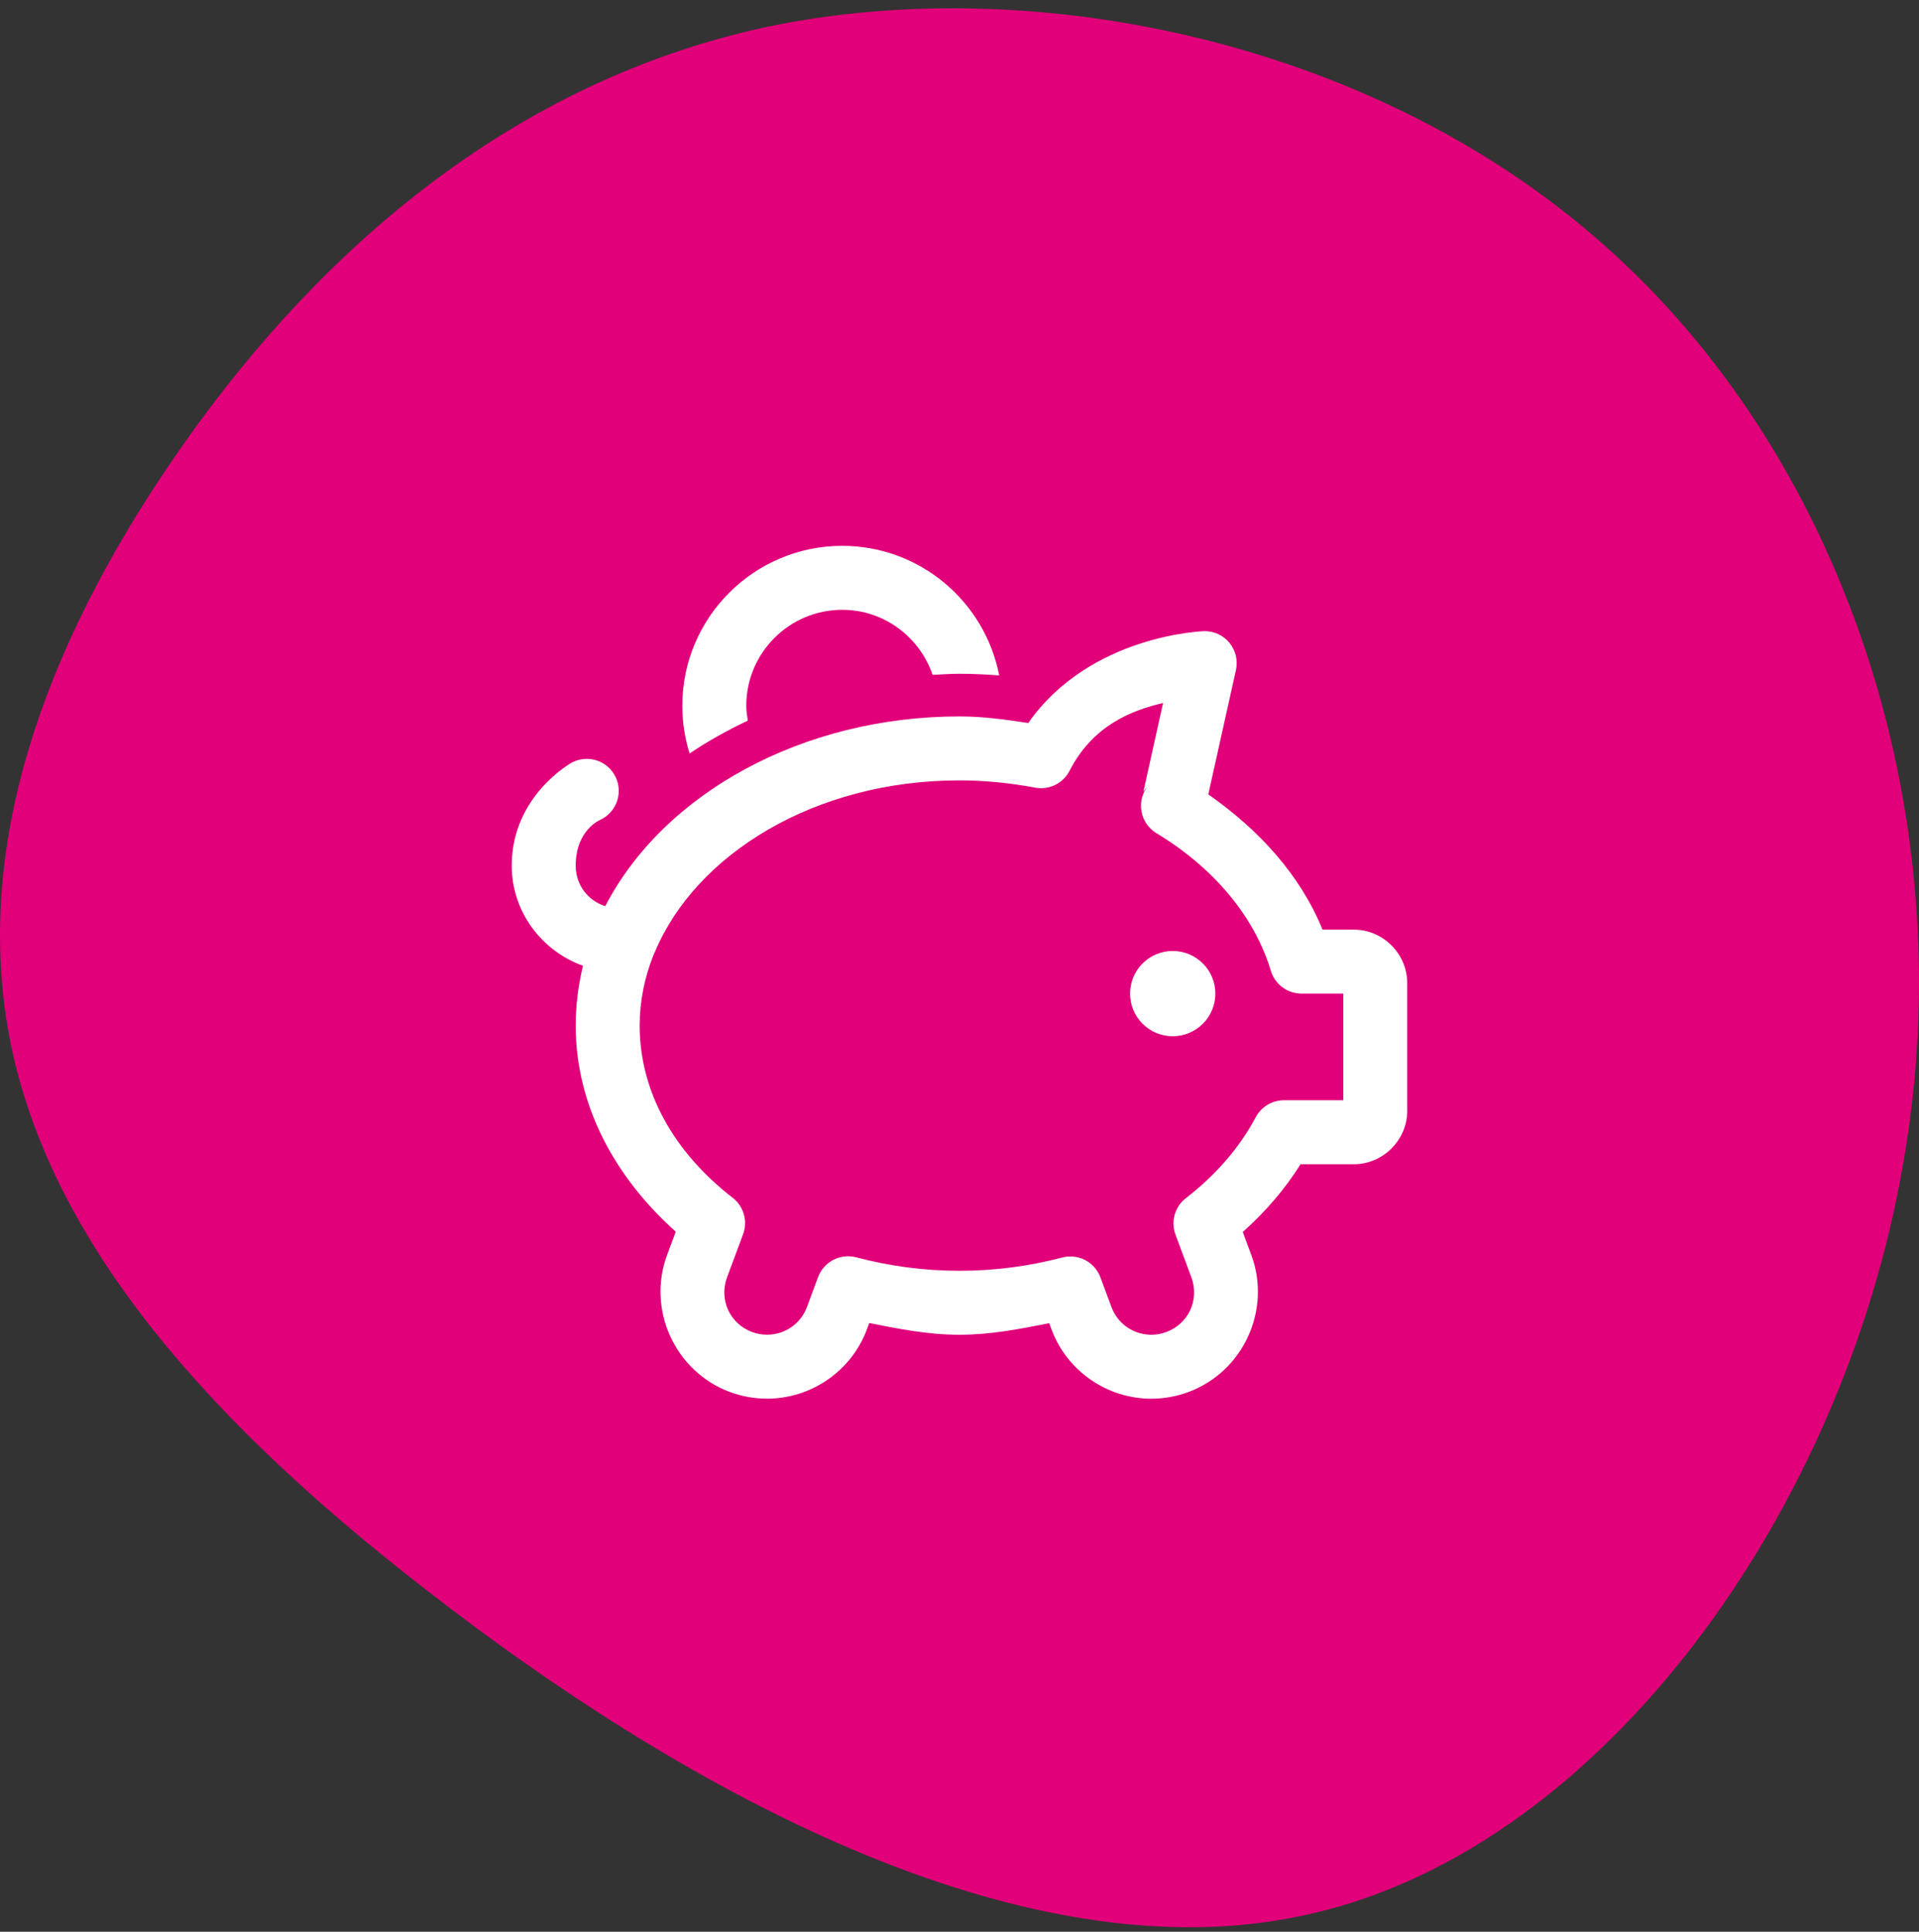
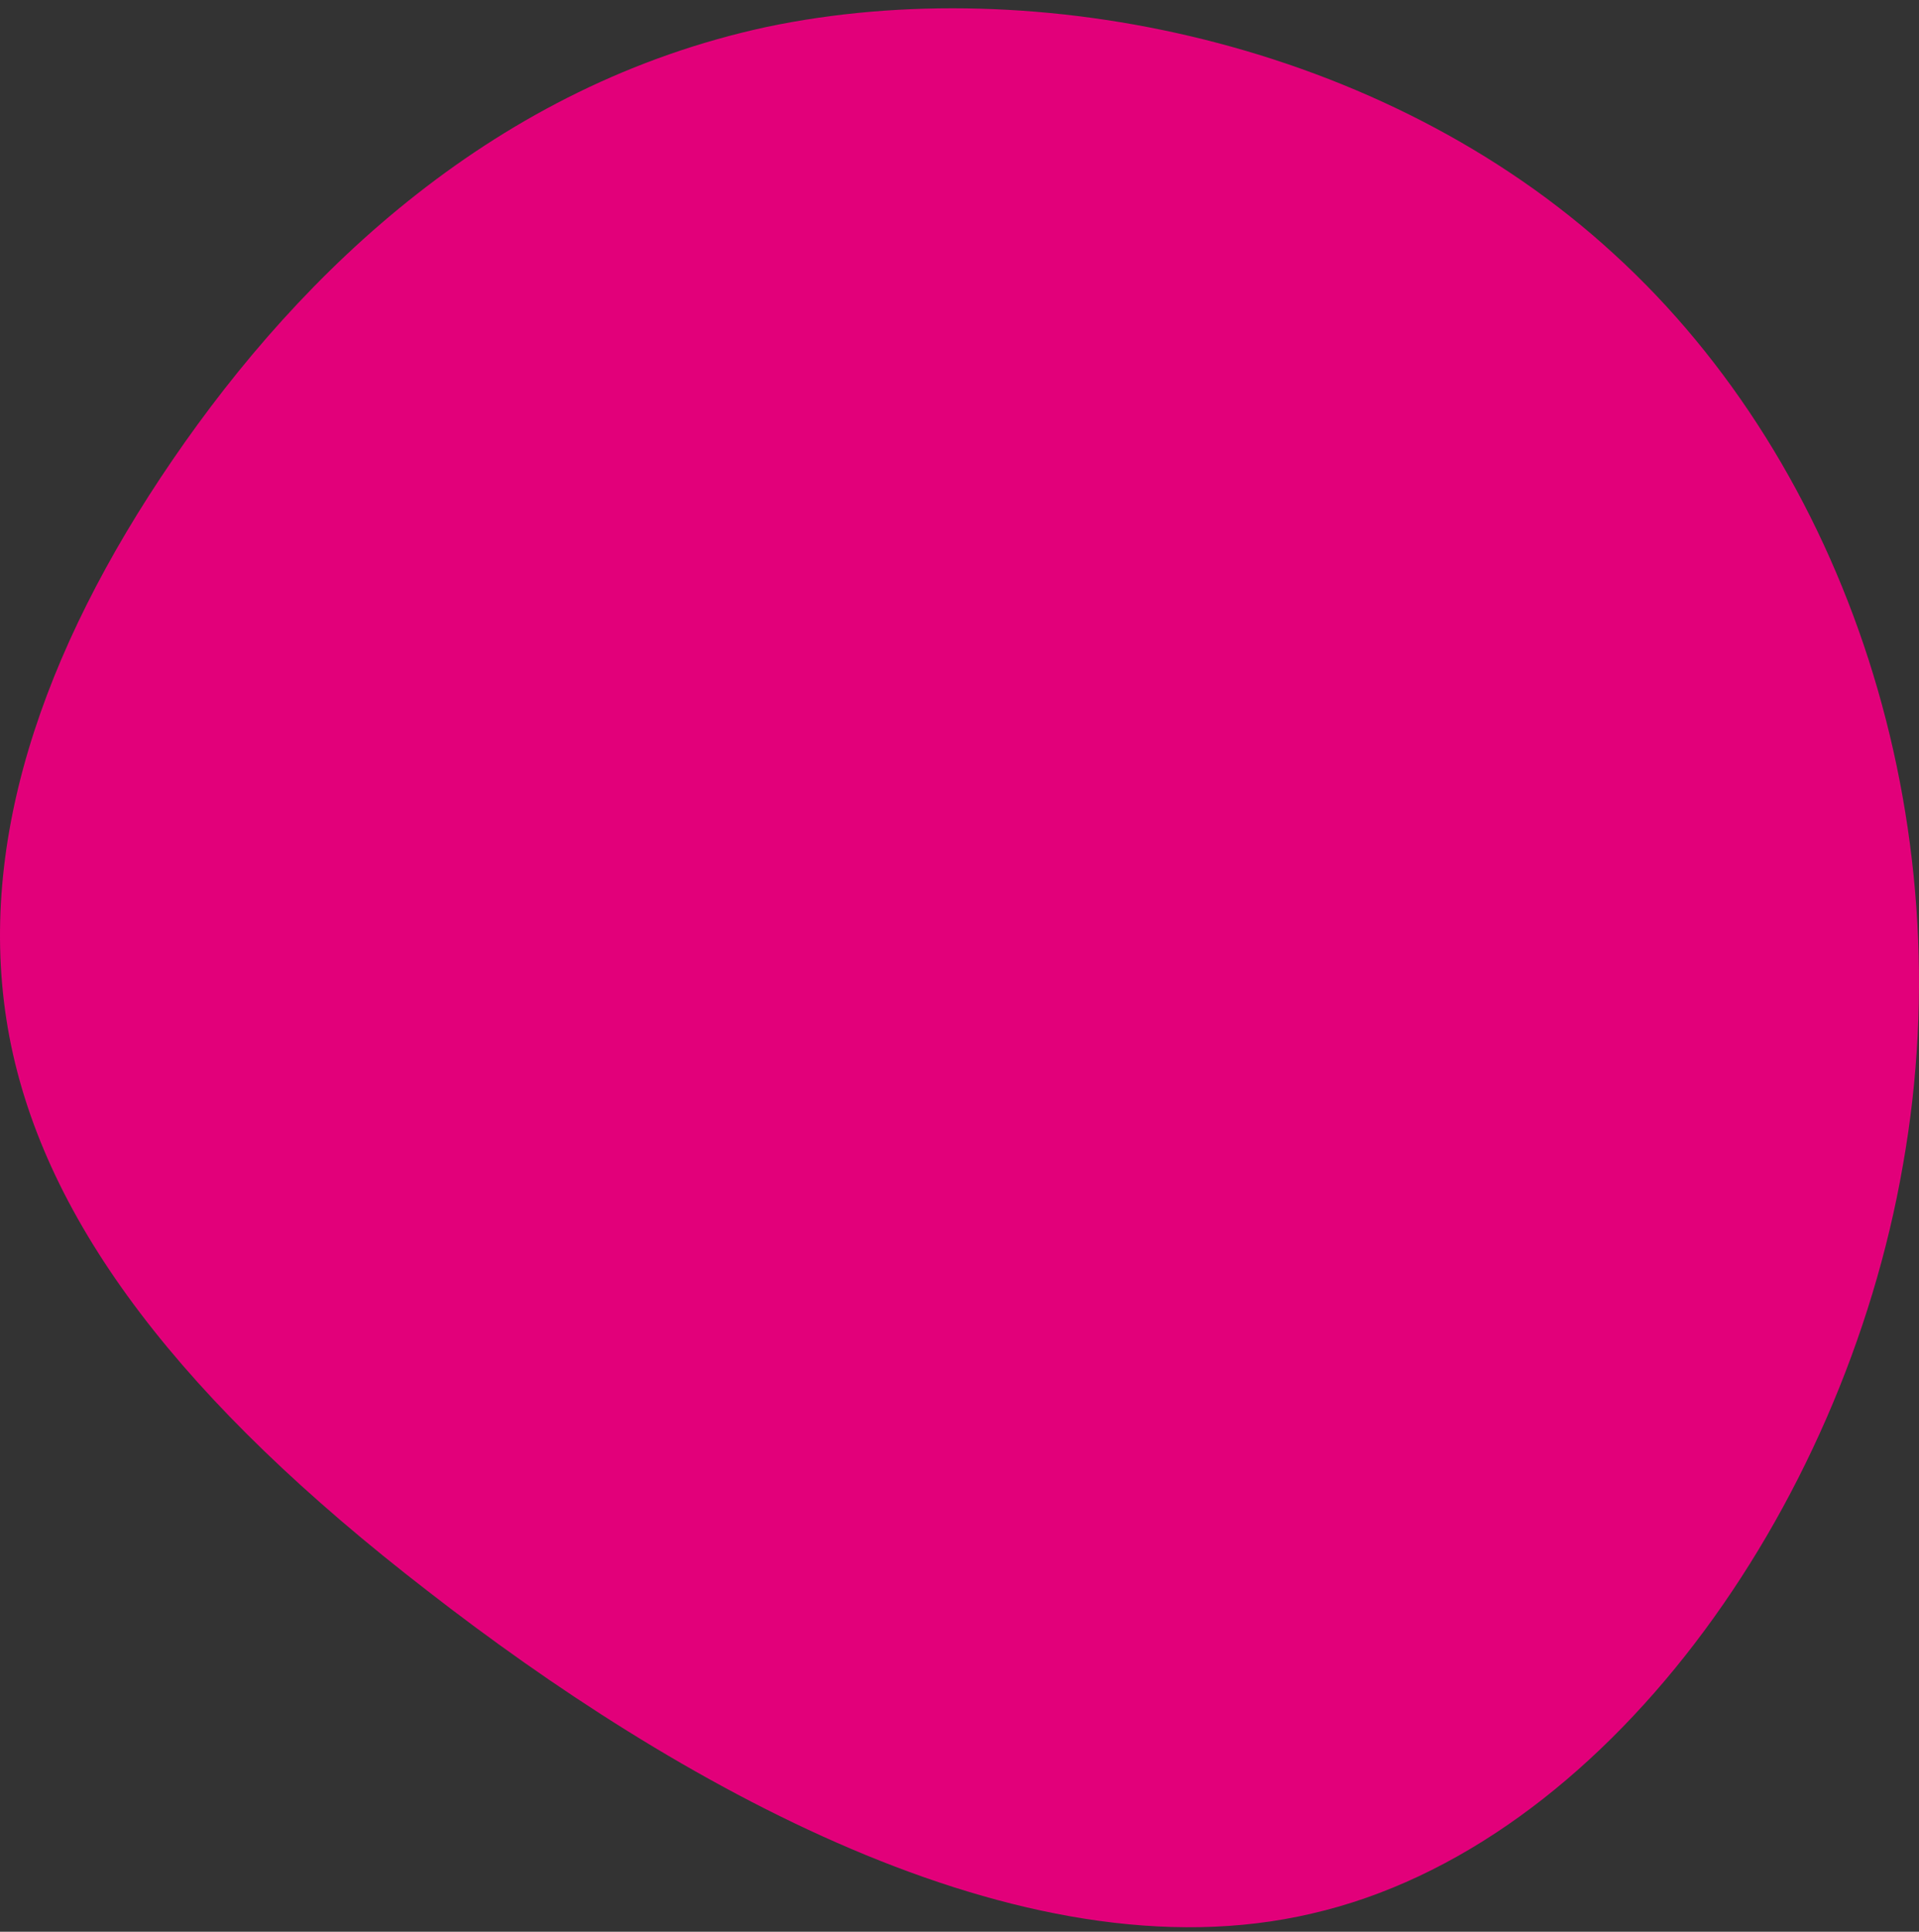
<svg xmlns="http://www.w3.org/2000/svg" width="150" height="151" viewBox="0 0 150 151" fill="none">
  <rect x="0" y="0" width="150" height="151" fill="#333333" stroke="none" />
  <path d="M126.156 19.856C144.326 36.436 153.537 64.107 148.742 91.079C144.074 118.05 125.399 144.32 102.56 149.574C79.722 154.945 52.467 139.183 33.413 124.354C14.36 109.643 3.509 95.632 0.733 81.037C-2.043 66.326 3.256 50.914 13.477 35.969C23.697 21.024 38.839 6.662 59.911 2.109C80.983 -2.328 108.112 3.276 126.156 19.856Z" fill="#E2007A" />
-   <path d="M65.833 42.668C58.94 42.668 53.333 48.275 53.333 55.168C53.333 56.466 53.535 57.72 53.903 58.898C55.323 57.938 56.852 57.09 58.45 56.33C58.391 55.948 58.333 55.566 58.333 55.168C58.333 51.033 61.698 47.668 65.833 47.668C69.12 47.668 71.89 49.806 72.9 52.756C73.599 52.719 74.292 52.668 75 52.668C76.045 52.668 77.077 52.72 78.102 52.798C76.99 47.035 71.915 42.668 65.833 42.668ZM94.16 49.335C94.16 49.335 85.248 49.565 80.374 56.516C78.625 56.252 76.863 56.001 75 56.001C62.733 56.001 51.885 62.003 47.311 70.832C45.96 70.408 45 69.177 45 67.668C45 64.835 46.95 64.071 46.95 64.071C47.462 63.824 47.874 63.411 48.119 62.899C48.365 62.387 48.428 61.806 48.3 61.253C48.172 60.7 47.859 60.207 47.413 59.855C46.967 59.504 46.414 59.314 45.846 59.318C45.453 59.322 45.066 59.417 44.717 59.598C44.717 59.598 40 62.168 40 67.668C40 71.269 42.345 74.337 45.57 75.49C45.206 77 45 78.559 45 80.168C45 86.448 48.097 92.057 52.822 96.278L52.145 98.094C50.553 102.381 52.768 107.218 57.054 108.811C58.003 109.162 58.987 109.331 59.954 109.331C63.346 109.331 66.527 107.235 67.767 103.902L67.946 103.417C70.235 103.873 72.533 104.335 75 104.335C77.451 104.335 79.735 103.88 82.012 103.43L82.188 103.905C83.427 107.24 86.607 109.335 89.997 109.335C90.964 109.335 91.951 109.162 92.9 108.811C97.186 107.216 99.401 102.383 97.809 98.098L97.142 96.301C98.919 94.718 100.438 92.951 101.66 91.005H105.83C108.103 91.005 109.997 89.111 109.997 86.838V76.841V76.838C109.999 74.565 108.105 72.668 105.833 72.668H103.376C101.647 68.421 98.443 64.887 94.447 62.095L96.608 52.378C96.69 52.012 96.688 51.632 96.603 51.267C96.517 50.902 96.351 50.56 96.116 50.268C95.881 49.976 95.583 49.74 95.244 49.578C94.906 49.417 94.535 49.334 94.16 49.335ZM90.912 54.953L89.378 61.867L89.733 61.425C89.511 61.702 89.35 62.024 89.262 62.369C89.174 62.714 89.161 63.074 89.224 63.424C89.286 63.774 89.422 64.107 89.623 64.401C89.825 64.694 90.086 64.941 90.391 65.126C94.895 67.848 98.063 71.657 99.339 75.891C99.494 76.404 99.811 76.855 100.242 77.175C100.673 77.495 101.195 77.668 101.732 77.668H104.997V86.005H100.365C99.912 86.004 99.467 86.127 99.078 86.36C98.689 86.593 98.371 86.927 98.158 87.326C96.905 89.677 95.054 91.836 92.699 93.654C92.276 93.98 91.97 94.432 91.823 94.944C91.676 95.457 91.696 96.003 91.882 96.503L93.122 99.839C93.773 101.592 92.913 103.469 91.162 104.123C90.771 104.268 90.38 104.335 89.997 104.335C88.65 104.335 87.382 103.528 86.875 102.163L86.012 99.842C85.796 99.261 85.371 98.781 84.821 98.495C84.271 98.21 83.634 98.139 83.034 98.296C80.505 98.96 77.808 99.335 75 99.335C72.177 99.335 69.472 98.955 66.93 98.283C66.33 98.124 65.691 98.194 65.139 98.48C64.587 98.766 64.162 99.247 63.945 99.829L63.079 102.16C62.573 103.523 61.3 104.331 59.954 104.331C59.573 104.331 59.185 104.267 58.796 104.123H58.792C57.043 103.472 56.182 101.589 56.833 99.836L58.083 96.477C58.268 95.977 58.289 95.431 58.143 94.919C57.997 94.406 57.69 93.954 57.269 93.628C52.68 90.074 50 85.336 50 80.168C50 78.262 50.38 76.401 51.087 74.634C51.127 74.559 51.163 74.482 51.195 74.403C54.378 66.804 63.648 61.001 75 61.001C77.028 61.001 79.002 61.211 80.918 61.571C81.45 61.67 81.999 61.594 82.484 61.355C82.968 61.115 83.362 60.725 83.607 60.243C85.408 56.725 88.428 55.529 90.912 54.953ZM91.667 74.335C90.783 74.335 89.935 74.686 89.31 75.311C88.684 75.936 88.333 76.784 88.333 77.668C88.333 78.552 88.684 79.4 89.31 80.025C89.935 80.65 90.783 81.001 91.667 81.001C92.551 81.001 93.399 80.65 94.024 80.025C94.649 79.4 95 78.552 95 77.668C95 76.784 94.649 75.936 94.024 75.311C93.399 74.686 92.551 74.335 91.667 74.335Z" fill="white" />
</svg>